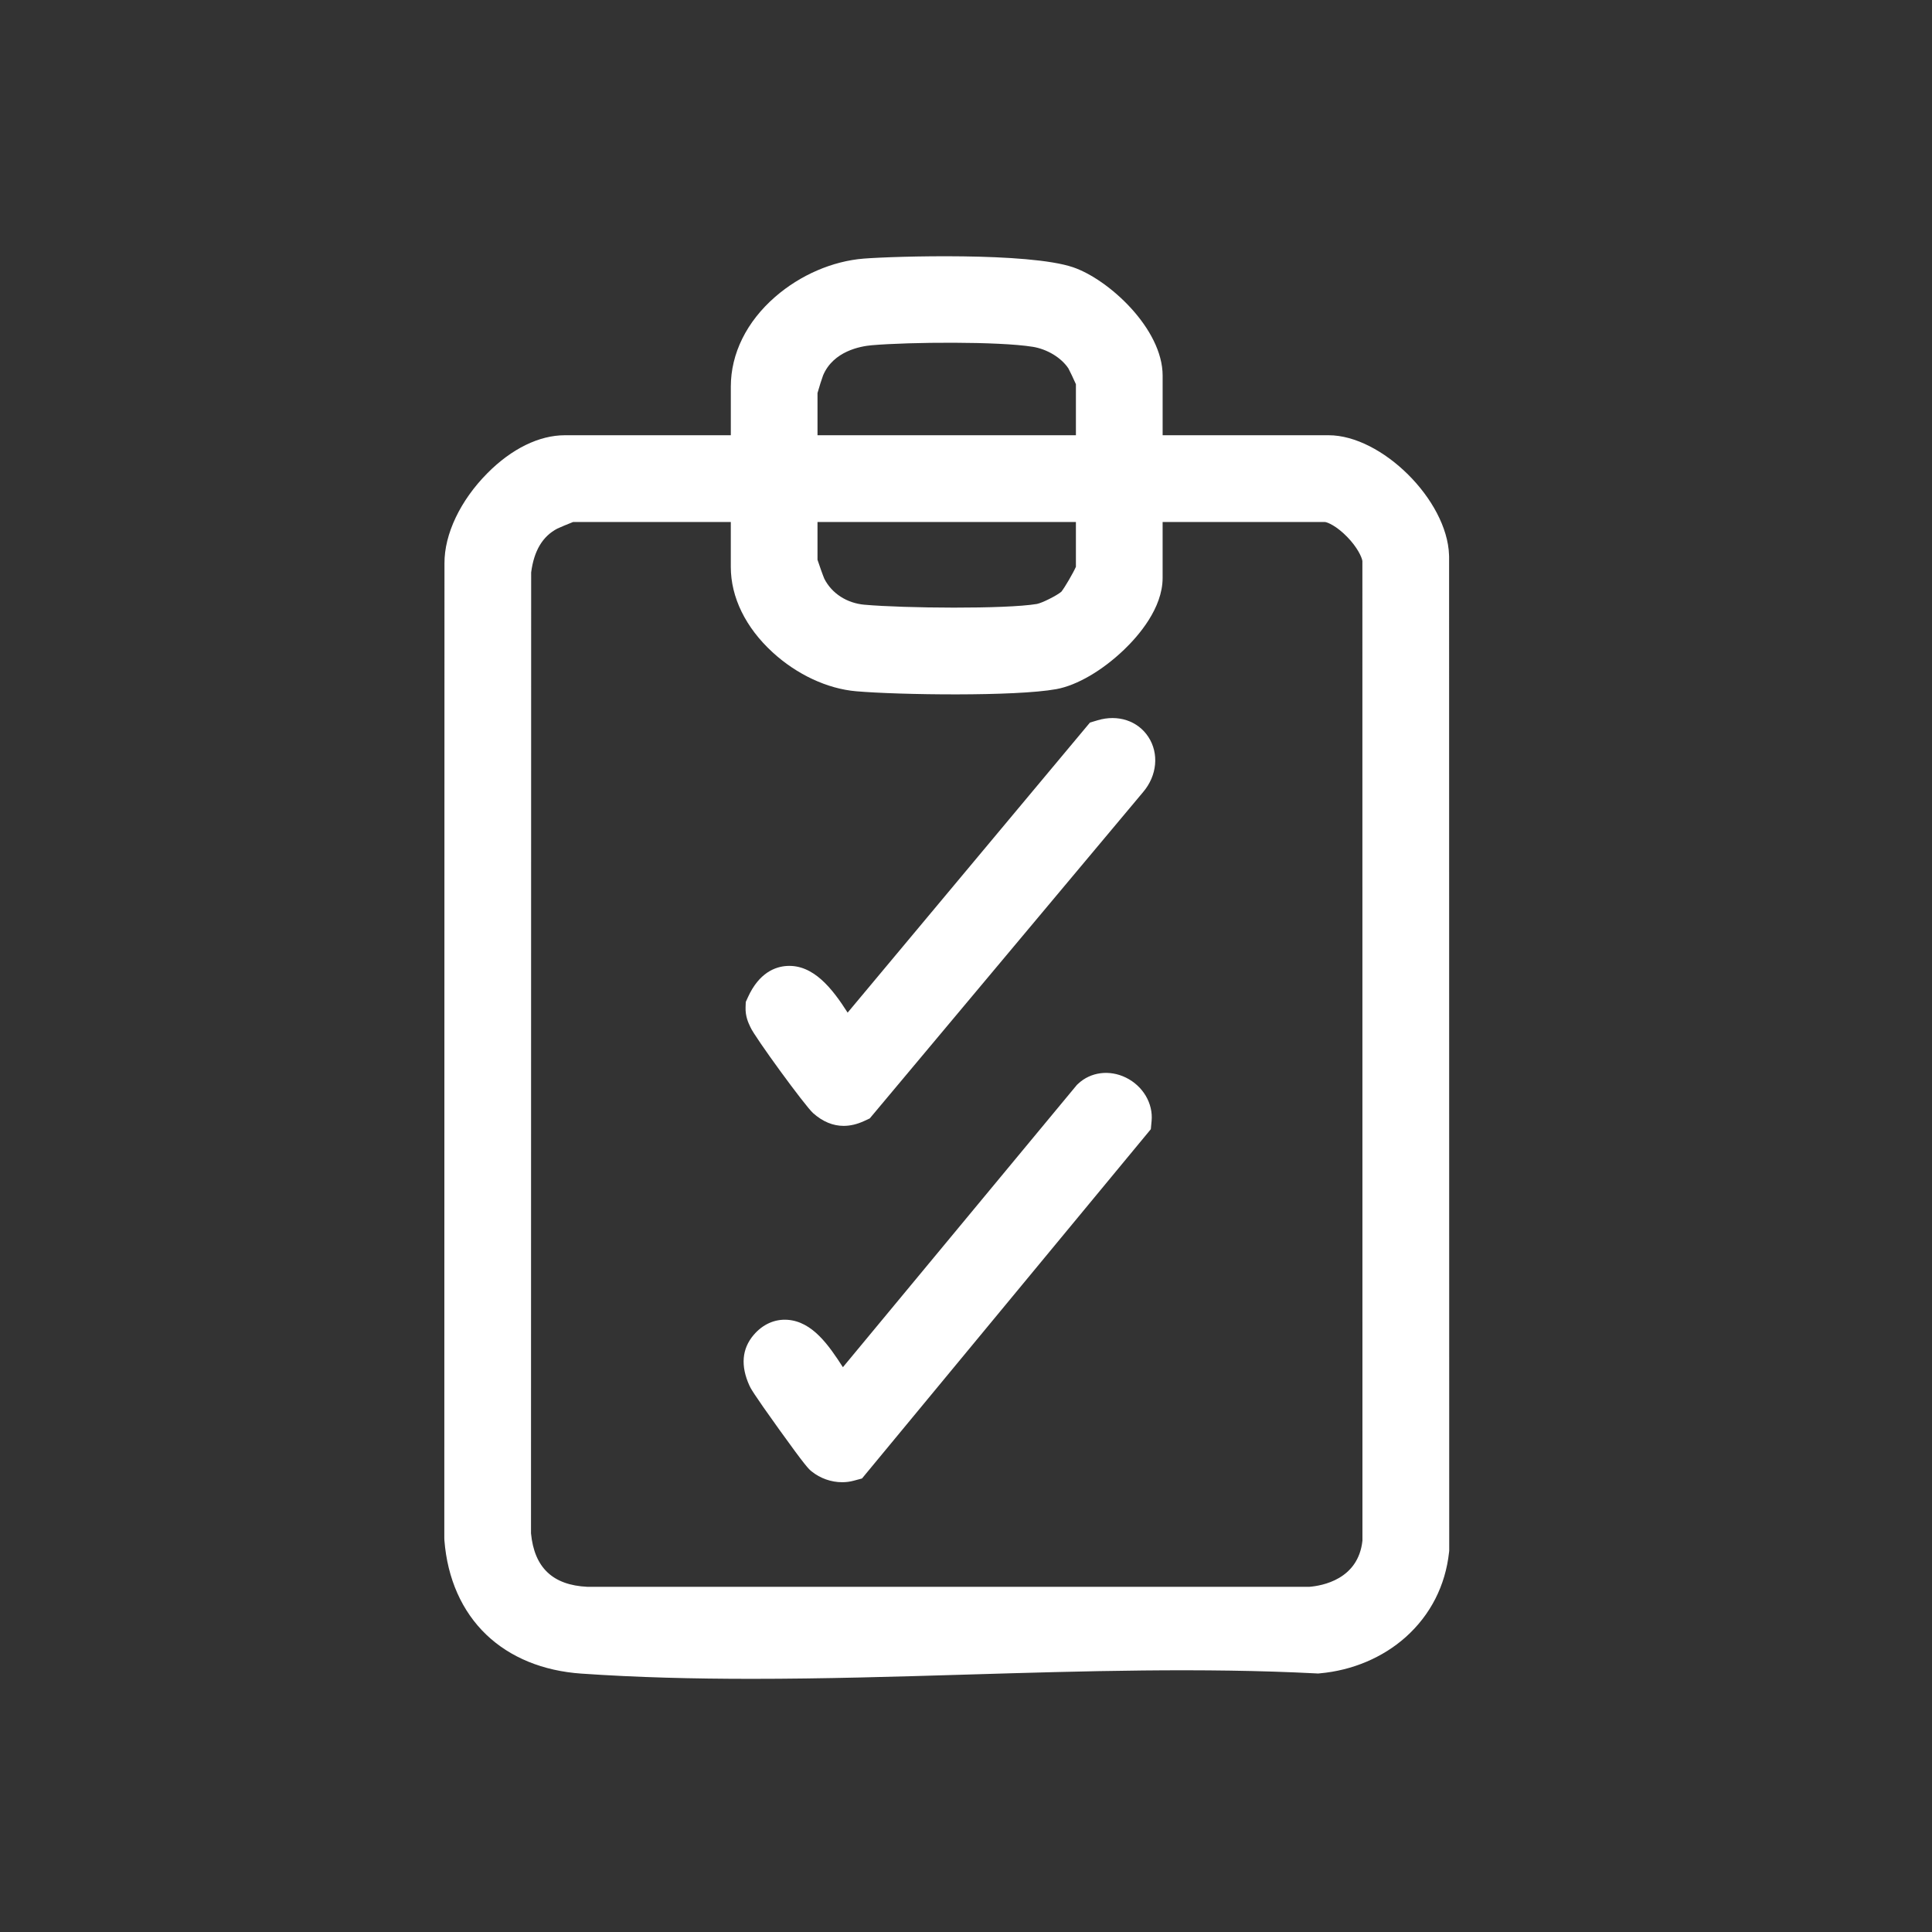
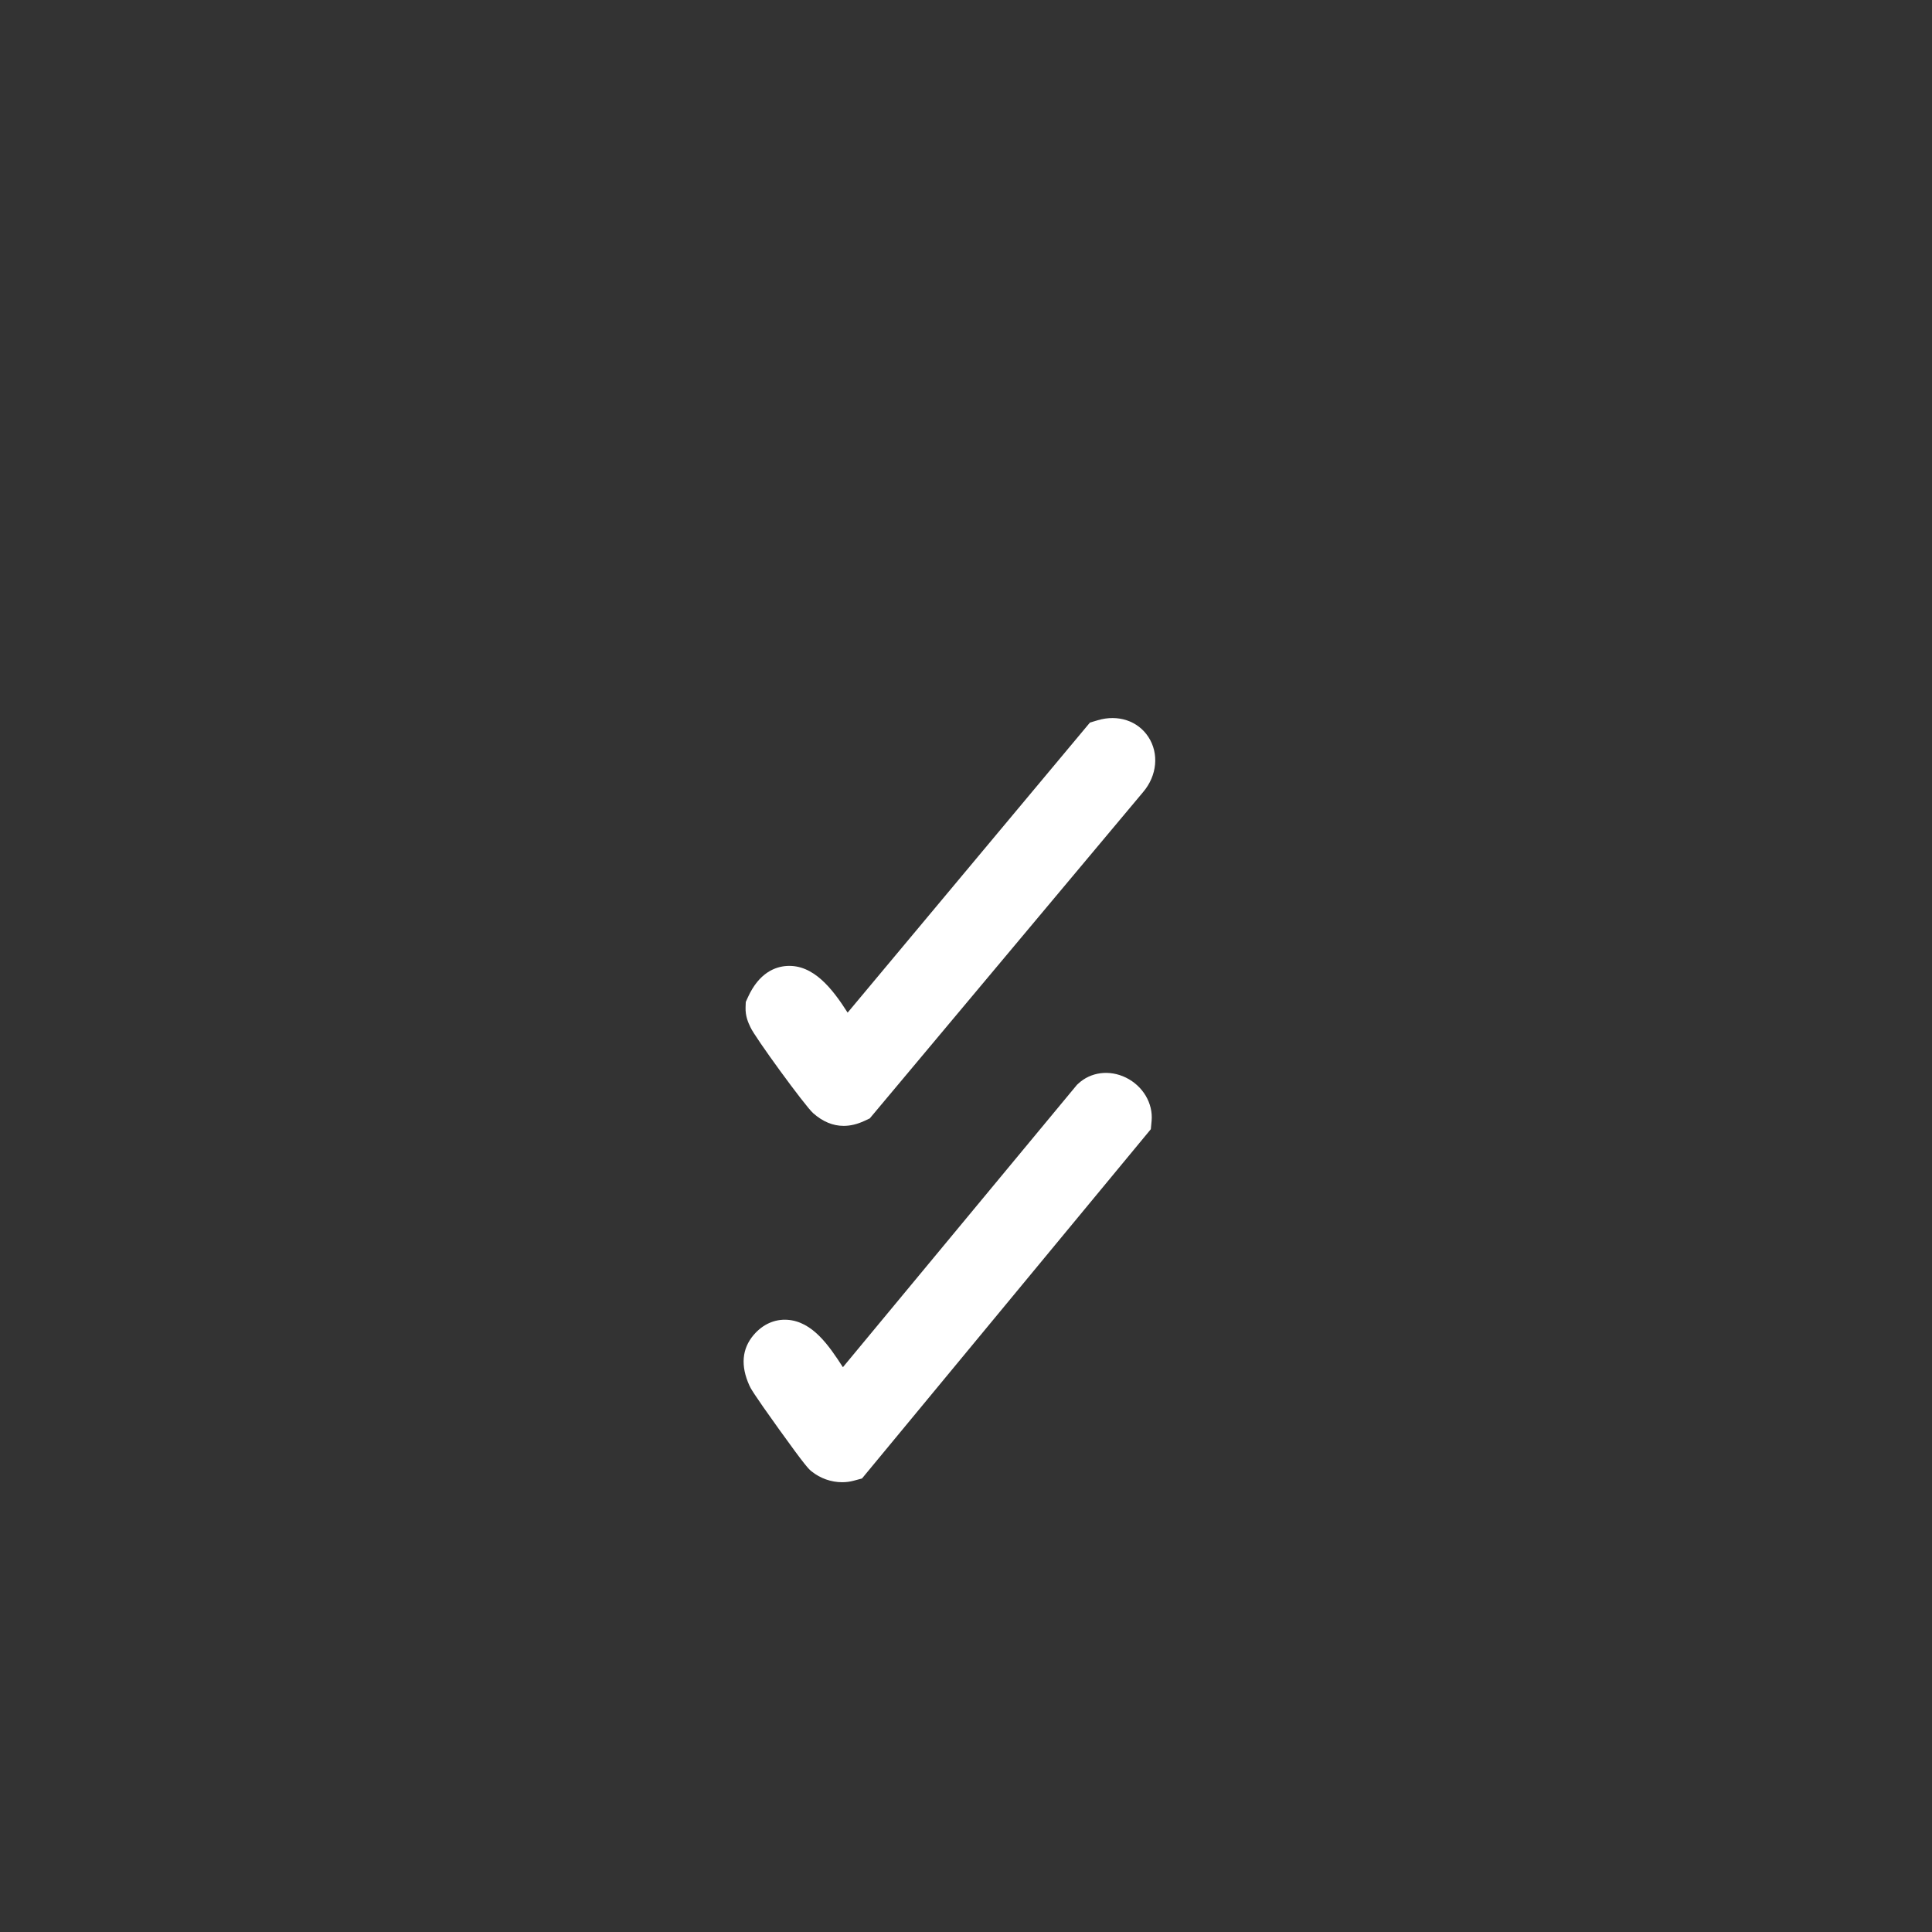
<svg xmlns="http://www.w3.org/2000/svg" id="Layer_1" viewBox="0 0 1080 1080">
  <rect x="0" y="0" width="1080" height="1080" fill="#333333" stroke="none" />
  <defs>
    <style>.cls-1{fill:#fff;}</style>
  </defs>
-   <path class="cls-1" d="M810.02,310.73v-.51c-1.05-30.64-37.55-66.92-67.35-66.92h-92.75v-33.33c0-26.2-30.16-53.81-50.1-60.58-24.87-8.43-100.04-6.17-117-4.83-17.43,1.38-35.47,9.17-49.51,21.39-15.98,13.9-24.78,31.73-24.78,50.19v27.16h-92.75c-14.37,0-29.76,7.53-43.34,21.22-15.12,15.24-24.08,34.08-23.98,50.41l-.09,544.96.05,1.18c1.69,21.47,9.8,39.71,23.46,52.76,13.33,12.73,31.67,20.24,53.04,21.72,31.18,2.16,63.1,2.93,95.22,2.93,40.31,0,80.93-1.21,120.8-2.4,64.64-1.92,131.48-3.92,194.78-.64l1.06.06,1.06-.1c18.15-1.63,35.2-8.84,48.01-20.31,13.8-12.36,22.16-28.75,24.18-47.4l.09-.8-.07-556.15ZM296.93,319.92c1.59-12.1,6.38-20.1,14.61-24.43,1.29-.62,6.06-2.61,8.79-3.68h88.19v25.1c0,16.98,8.3,33.93,23.36,47.73,13.58,12.45,30.61,20.39,46.71,21.78,23.83,2.06,88.94,2.99,111.9-1.19,11.49-2.09,25.63-10.32,37.83-22.01,8.06-7.72,21.59-23.21,21.59-40.15v-31.27h90.68c1.43.06,6.56,2.23,12.45,8.28,5.62,5.77,8.14,11.13,8.54,13.48l.03,547.66c-2.31,21.76-22.69,25.26-29.68,25.82h-403.59c-19.34-.92-29.66-10.71-31.51-29.9l.09-537.24ZM577.21,193.84c8.17,1.32,16,6.06,20.03,12.1.82,1.49,3.01,6.12,4.2,8.83v28.54h-144.45v-23.6c.69-2.59,2.55-8.43,3.12-9.87,5.73-13.59,20.94-16.31,27.22-16.85,21.27-1.83,71.04-2.18,89.88.86ZM483.27,338.05c-9.9-.89-18.28-6.31-22.46-14.52-.74-1.71-2.9-7.75-3.82-10.61v-21.11h144.45v25.04c-1.59,3.57-6.16,11.43-8.14,13.93-2.6,2.19-10.75,6.29-13.7,6.84-17.42,2.93-74.39,2.39-96.33.42Z" />
  <path class="cls-1" d="M419.48,574.18c2.32,5.39,30.51,44.03,35.07,48.08,5.34,4.74,11.05,7.11,17.06,7.11,3.73,0,7.59-.92,11.54-2.75l3.04-1.41,152.87-182.5c7.76-9.15,8.93-21.51,2.89-30.75-5.9-9.04-17.03-12.7-28.33-9.33l-4.33,1.29-135.46,162.15c-8.58-13.47-19.16-26.98-33.97-26.09-6.48.39-15.52,3.74-21.75,17.44l-1.22,2.68-.11,2.95c-.2,5.05,1.62,8.85,2.49,10.68.07.15.14.3.21.45Z" />
  <path class="cls-1" d="M435.44,798.92c15.12,21.06,16.64,22.3,18.22,23.58,4.86,3.94,11.03,6.07,17.11,6.07,2.2,0,4.38-.28,6.48-.85l4.61-1.24,161.46-195.25.43-4.6c.92-9.84-4.86-19.58-14.36-24.24-9.19-4.5-19.68-3.16-26.7,3.43l-.69.64-130.81,157.82c-7.95-12.33-17.09-25.56-31.02-26.5-7.11-.48-13.81,2.52-18.86,8.45-6.59,7.74-7.4,17.26-2.39,28.31.59,1.31,1.7,3.74,16.52,24.38Z" />
</svg>